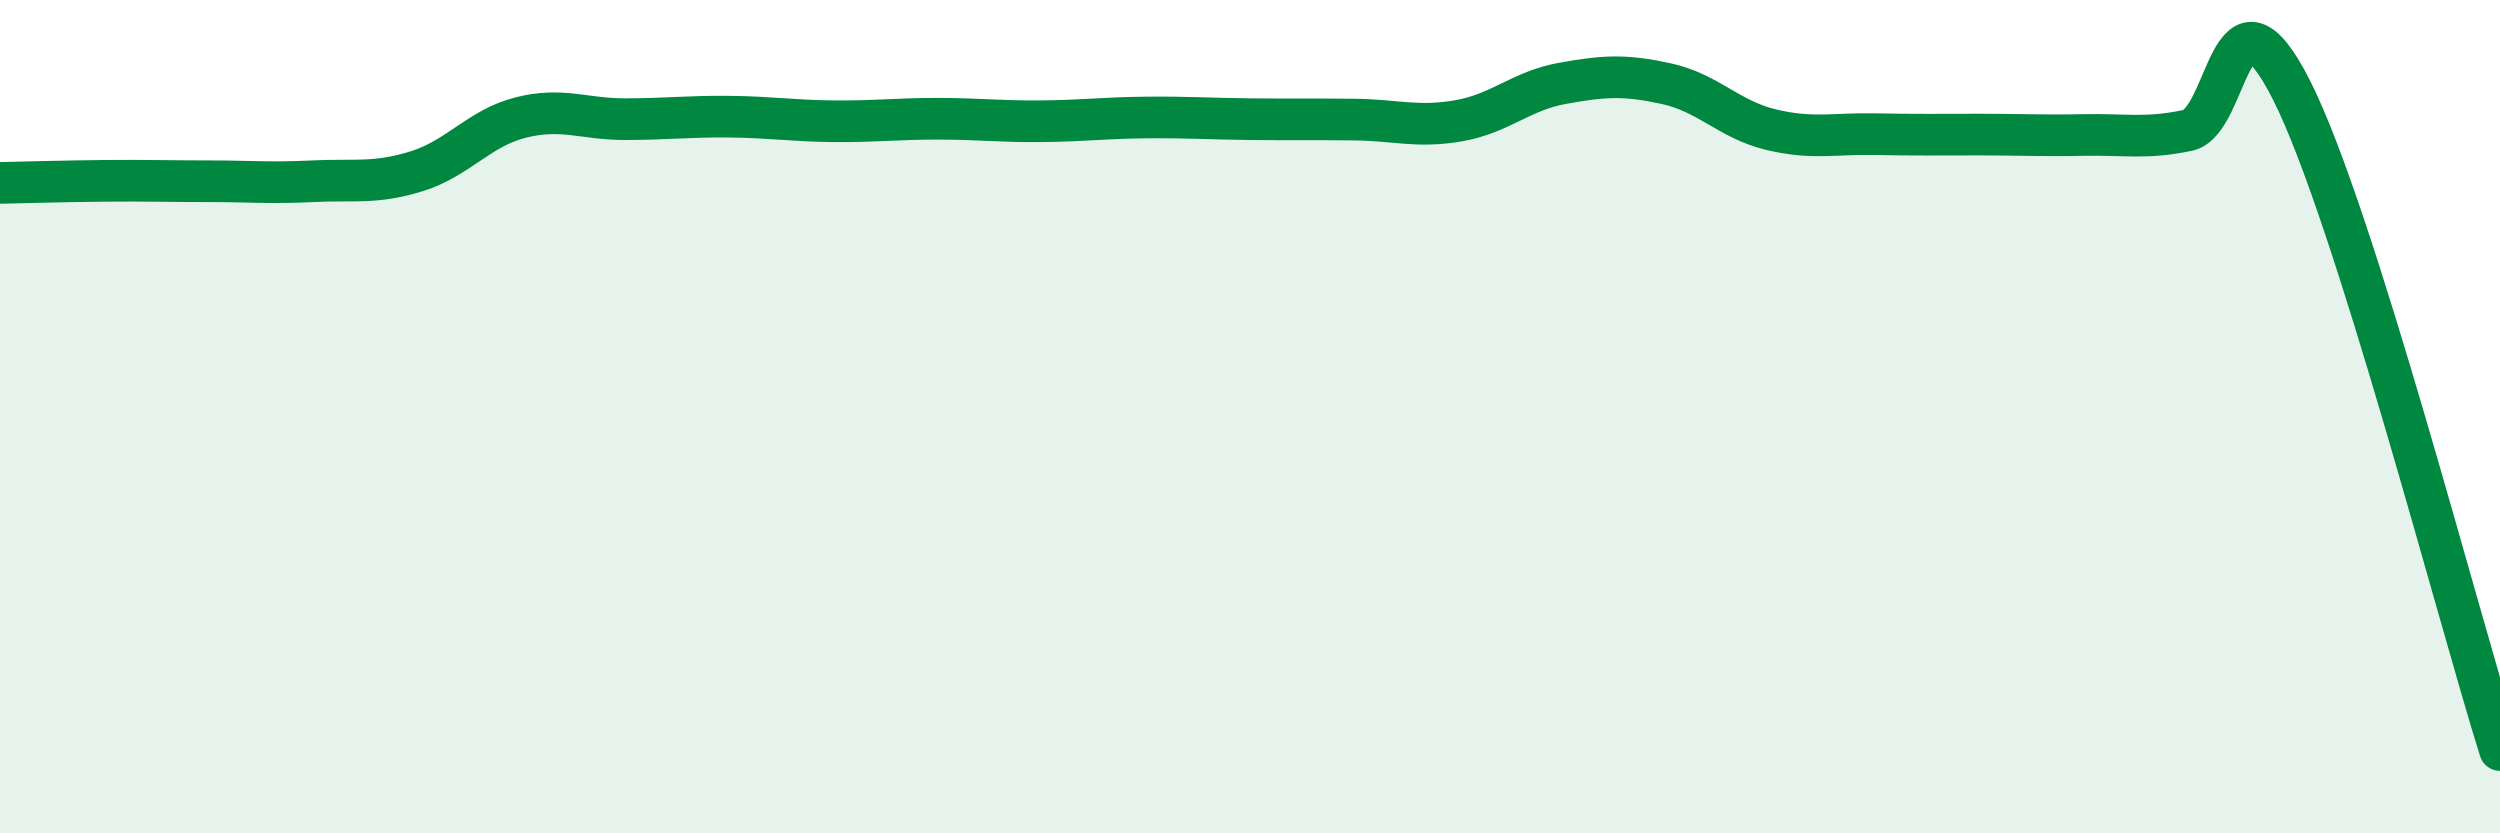
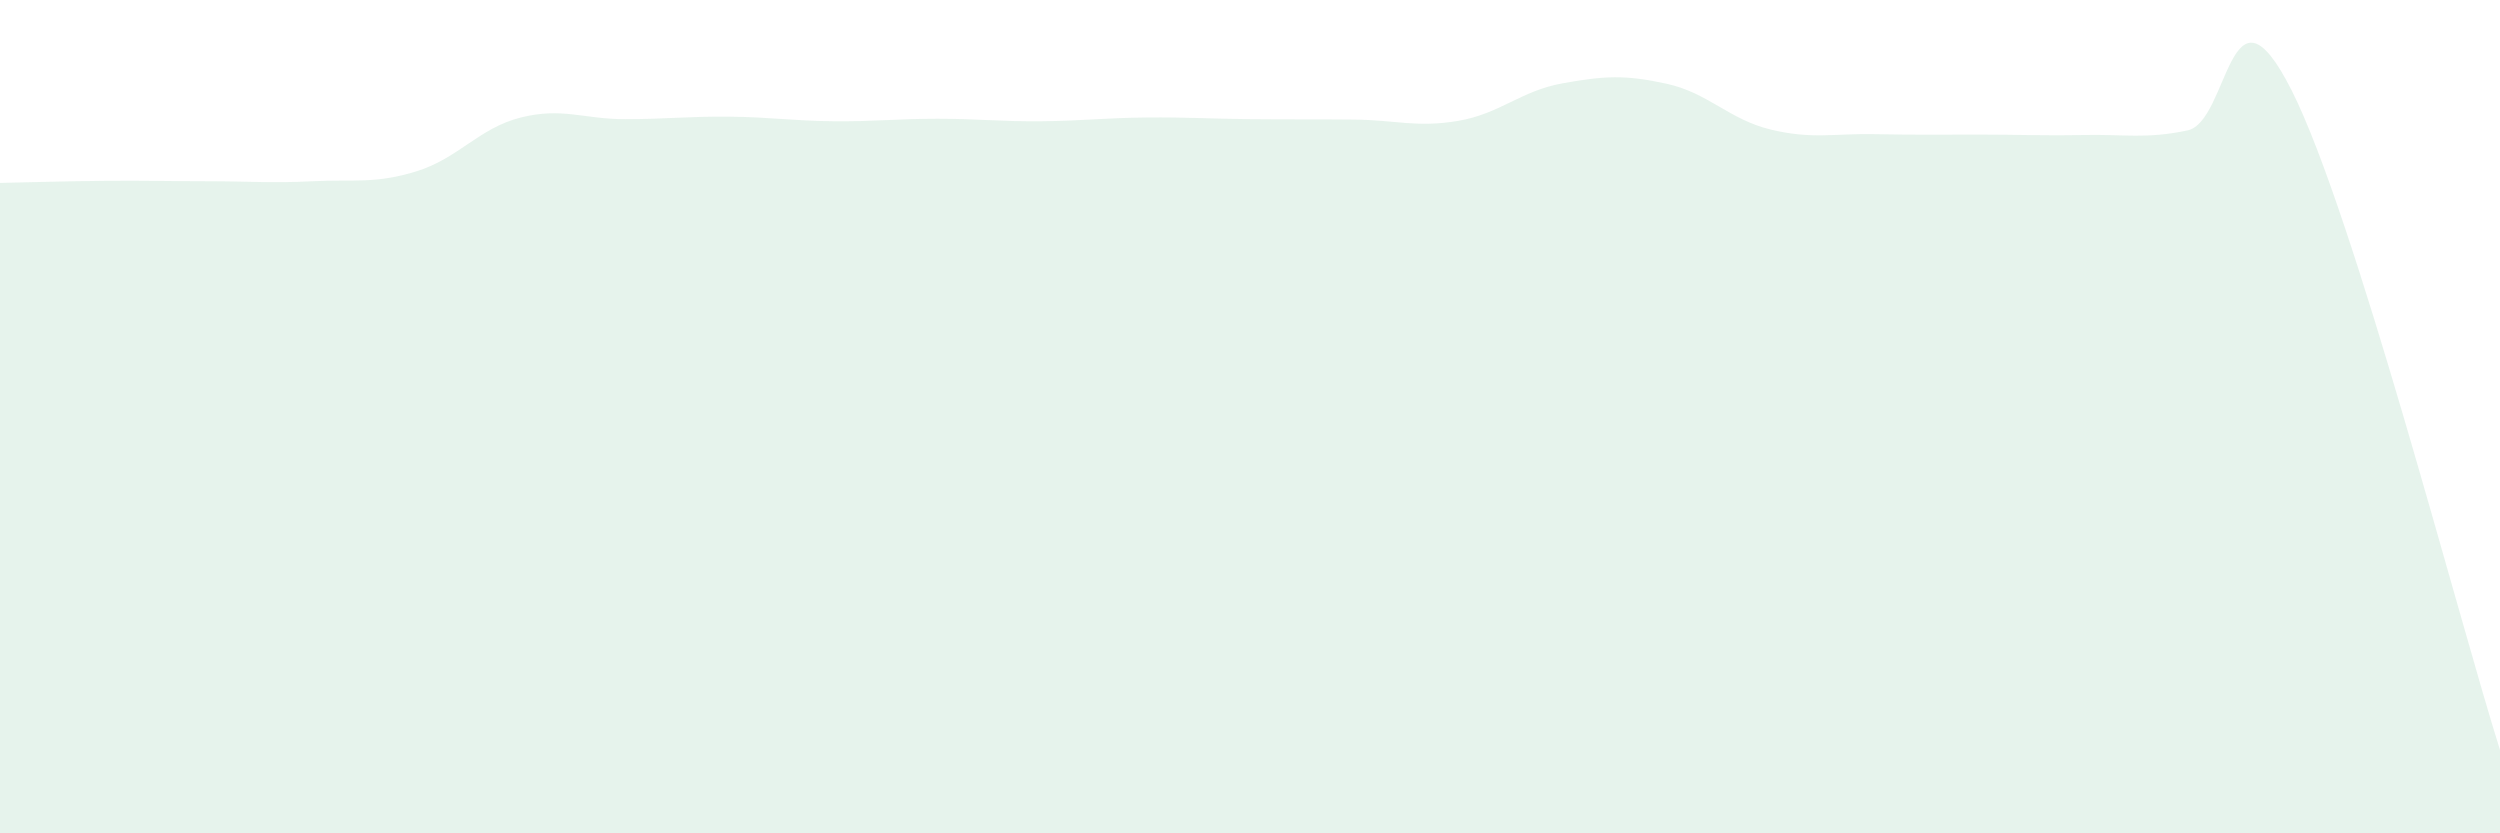
<svg xmlns="http://www.w3.org/2000/svg" width="60" height="20" viewBox="0 0 60 20">
  <path d="M 0,4.39 C 0.5,4.38 1.5,4.35 2.5,4.34 C 3.5,4.33 4,4.35 5,4.35 C 6,4.35 6.5,4.4 7.5,4.35 C 8.5,4.3 9,4.42 10,4.11 C 11,3.8 11.5,3.07 12.5,2.82 C 13.5,2.57 14,2.86 15,2.86 C 16,2.86 16.5,2.79 17.5,2.8 C 18.5,2.81 19,2.9 20,2.91 C 21,2.92 21.5,2.85 22.5,2.85 C 23.5,2.85 24,2.92 25,2.91 C 26,2.9 26.5,2.83 27.5,2.82 C 28.5,2.81 29,2.85 30,2.86 C 31,2.87 31.5,2.86 32.5,2.87 C 33.5,2.88 34,3.07 35,2.9 C 36,2.73 36.5,2.18 37.5,2 C 38.5,1.82 39,1.79 40,2.01 C 41,2.23 41.5,2.87 42.5,3.11 C 43.5,3.35 44,3.2 45,3.22 C 46,3.24 46.5,3.23 47.5,3.23 C 48.5,3.23 49,3.26 50,3.24 C 51,3.22 51.5,3.34 52.5,3.13 C 53.5,2.92 53.5,-0.8 55,2.17 C 56.5,5.14 59,14.83 60,18L60 20L0 20Z" fill="#008740" opacity="0.1" stroke-linecap="round" stroke-linejoin="round" />
-   <path d="M 0,4.39 C 0.5,4.38 1.5,4.35 2.5,4.34 C 3.5,4.33 4,4.35 5,4.35 C 6,4.35 6.5,4.4 7.5,4.35 C 8.5,4.3 9,4.42 10,4.11 C 11,3.8 11.5,3.07 12.5,2.82 C 13.5,2.57 14,2.86 15,2.86 C 16,2.86 16.5,2.79 17.5,2.8 C 18.5,2.81 19,2.9 20,2.91 C 21,2.92 21.5,2.85 22.5,2.85 C 23.5,2.85 24,2.92 25,2.91 C 26,2.9 26.5,2.83 27.5,2.82 C 28.5,2.81 29,2.85 30,2.86 C 31,2.87 31.5,2.86 32.5,2.87 C 33.5,2.88 34,3.07 35,2.9 C 36,2.73 36.5,2.18 37.5,2 C 38.5,1.82 39,1.79 40,2.01 C 41,2.23 41.5,2.87 42.5,3.11 C 43.5,3.35 44,3.2 45,3.22 C 46,3.24 46.5,3.23 47.5,3.23 C 48.5,3.23 49,3.26 50,3.24 C 51,3.22 51.5,3.34 52.5,3.13 C 53.5,2.92 53.5,-0.8 55,2.17 C 56.5,5.14 59,14.83 60,18" stroke="#008740" stroke-width="1" fill="none" stroke-linecap="round" stroke-linejoin="round" />
</svg>